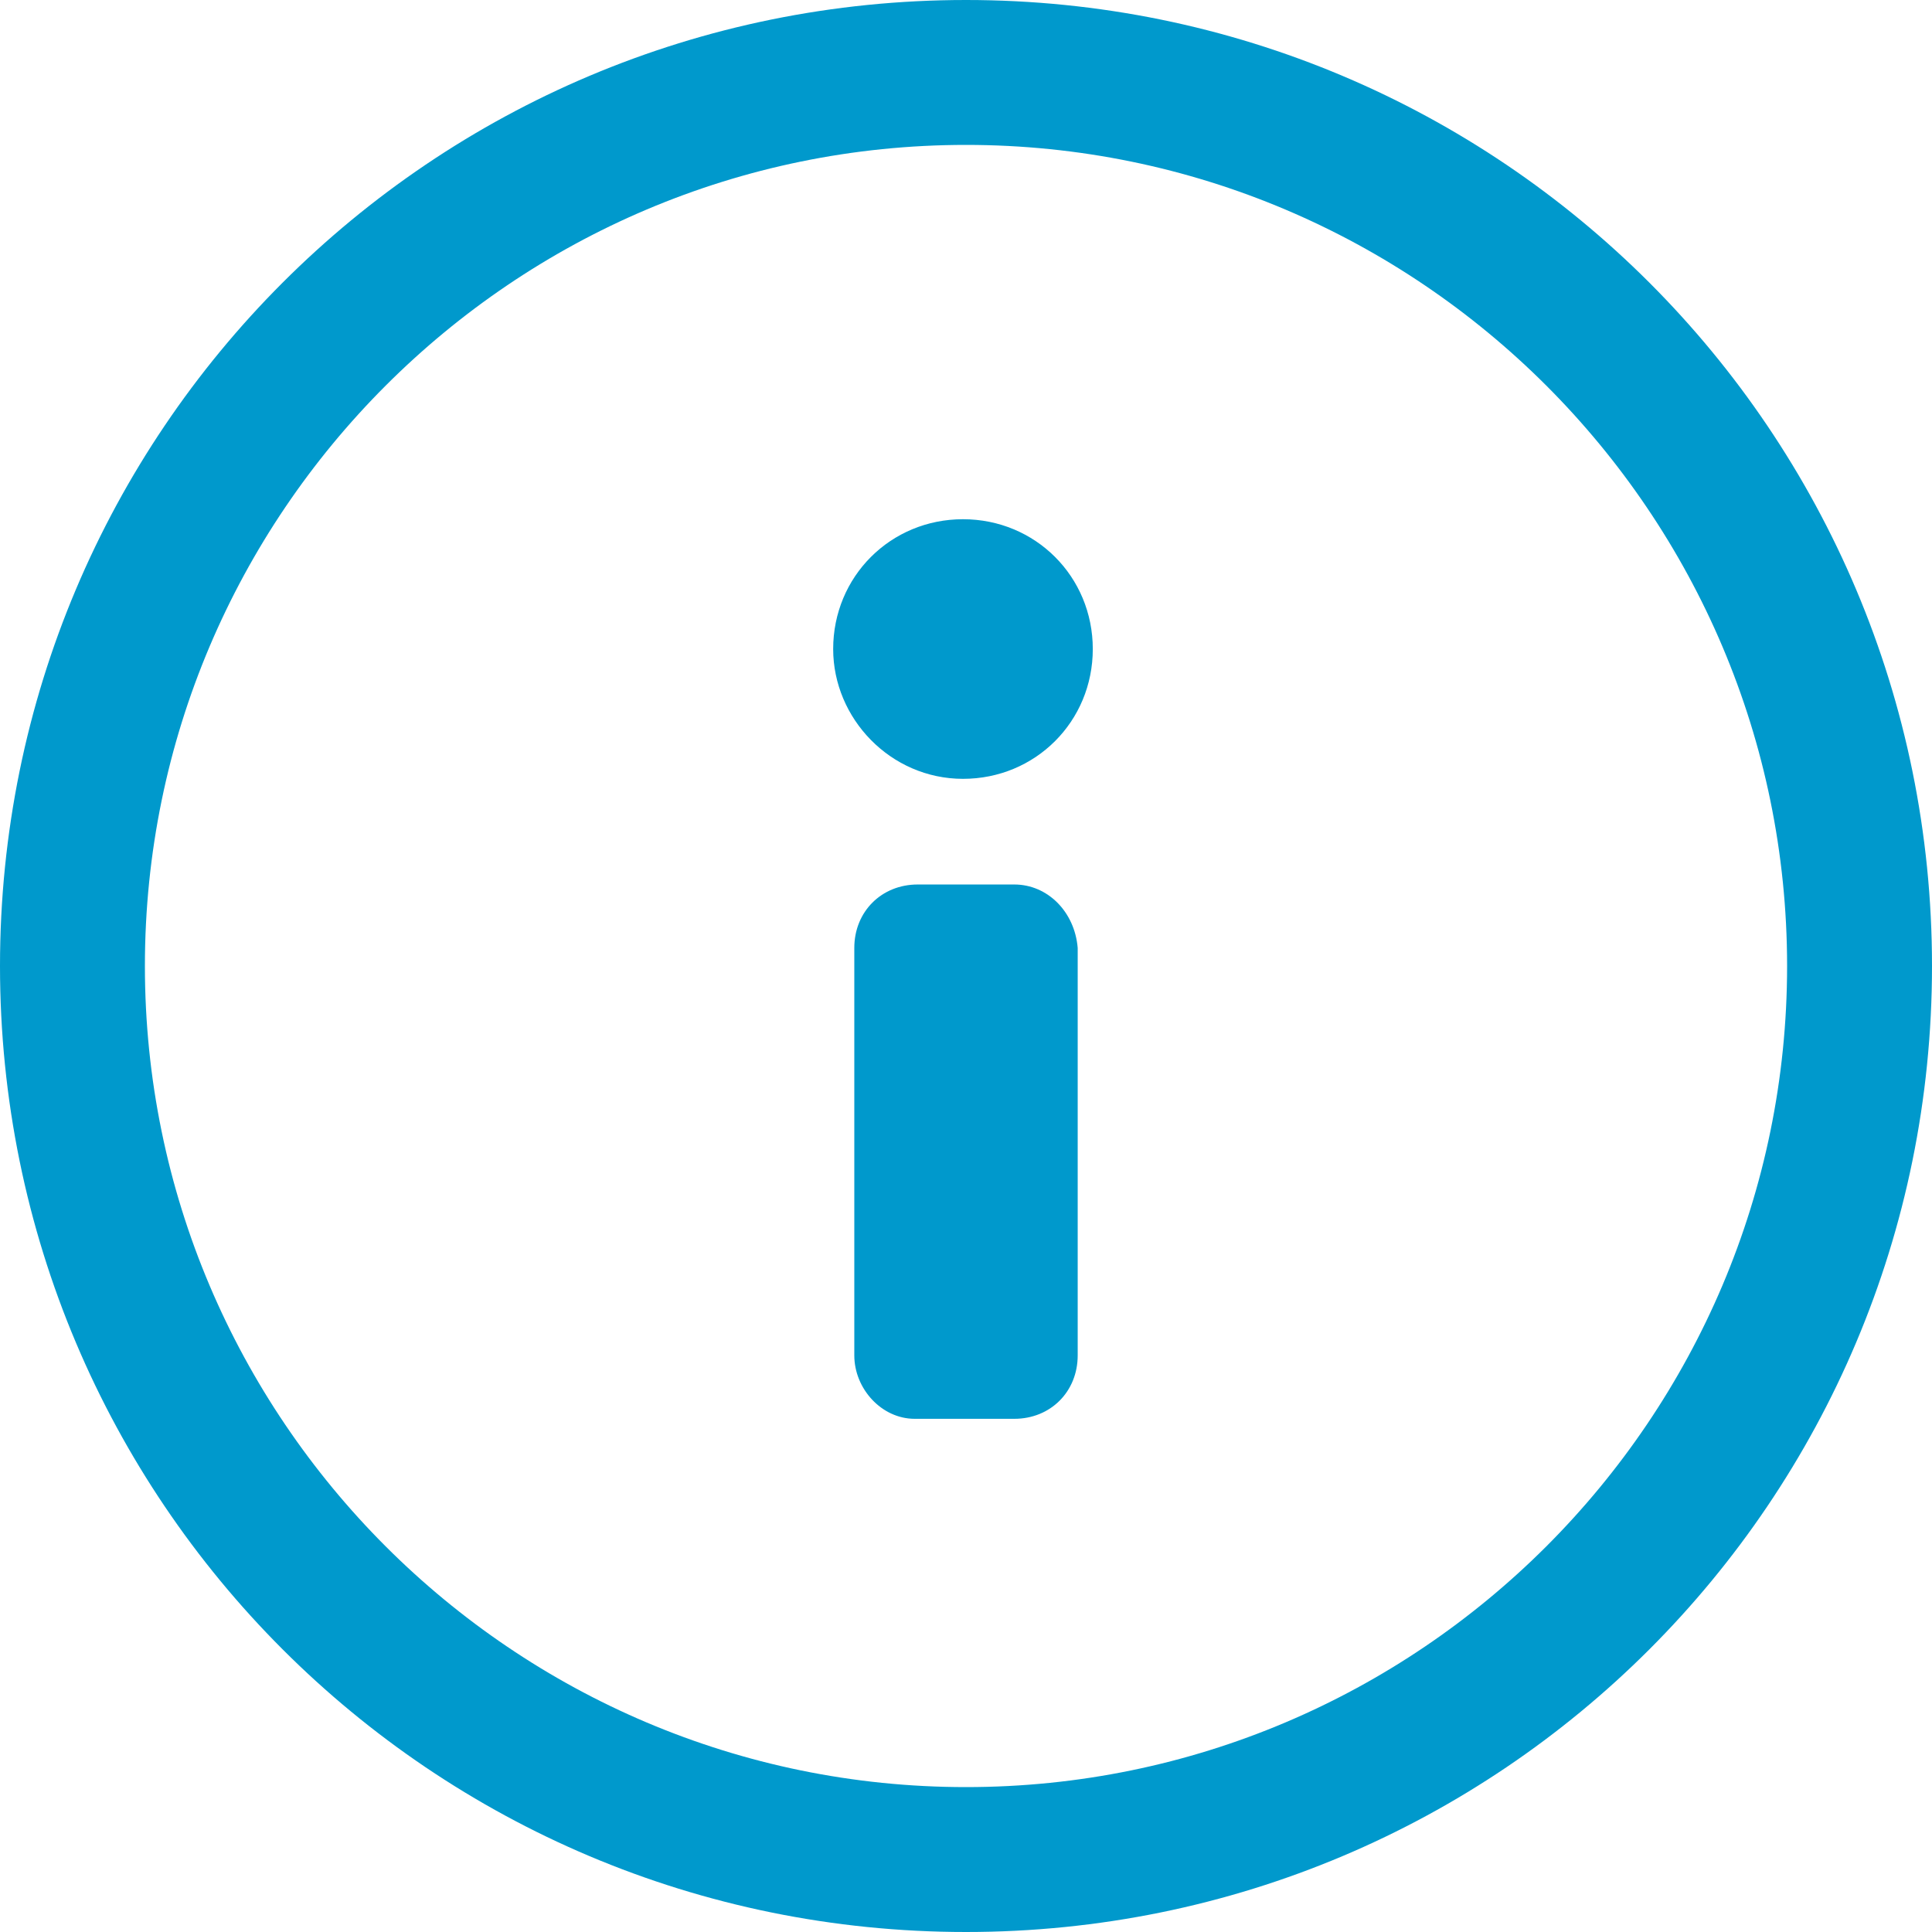
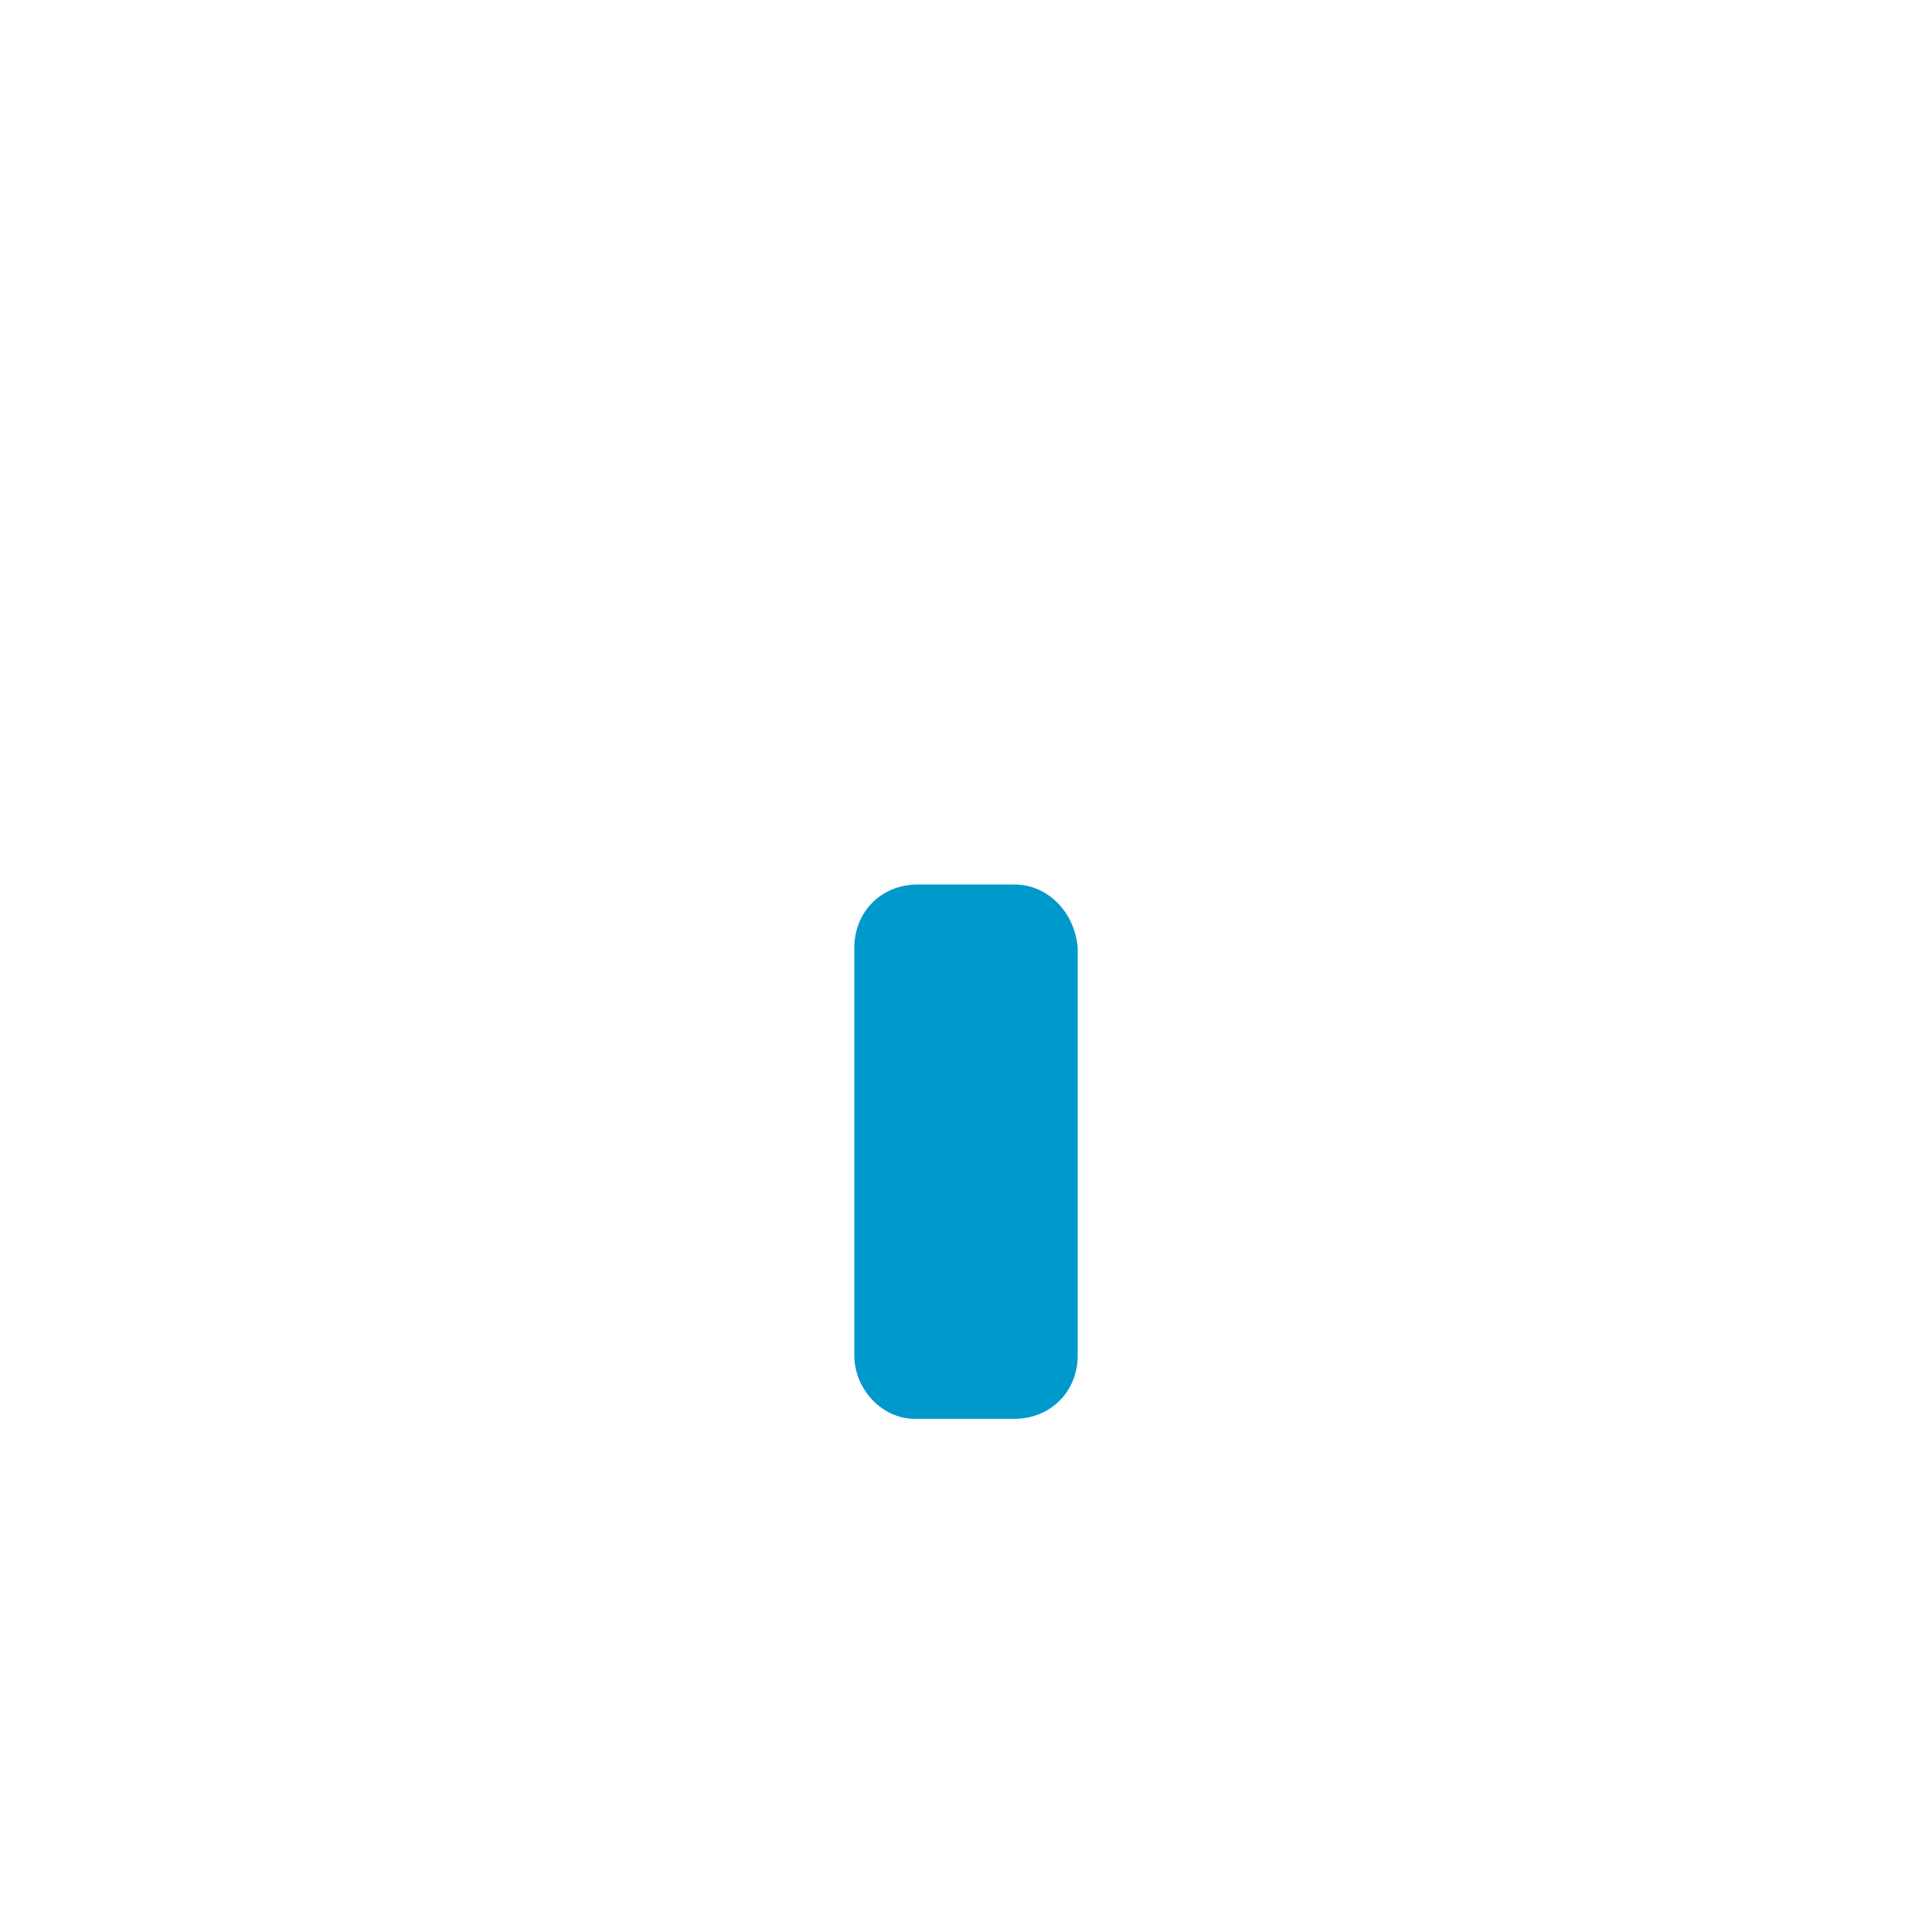
<svg xmlns="http://www.w3.org/2000/svg" version="1.1" id="Layer_1" x="0px" y="0px" viewBox="0 0 64 64" style="enable-background:new 0 0 64 64;" xml:space="preserve">
  <style type="text/css">
	.st0{fill:#0099CC;}
</style>
  <title>qqi_info</title>
-   <path class="st0" d="M32,0C14.3,0,0,14.3,0,32s14.3,32,32,32s32-14.3,32-32S49.7,0,32,0z M32,59.2C17,59.2,4.8,47,4.8,32  C4.8,17,17,4.8,32,4.8C47,4.8,59.2,17,59.2,32c0,0,0,0,0,0C59.2,47,47,59.2,32,59.2z" />
  <path class="st0" d="M33.6,29.3h-3.2c-1.2,0-2.1,0.9-2.1,2.1v13.5c0,1.1,0.9,2.1,2,2.1c0,0,0,0,0.1,0h3.2c1.2,0,2.1-0.9,2.1-2.1  V31.4C35.6,30.2,34.7,29.3,33.6,29.3z" />
-   <path class="st0" d="M31.9,25.8c2.4,0,4.3-1.9,4.3-4.3c0,0,0,0,0,0c0-2.4-1.9-4.3-4.3-4.3s-4.3,1.9-4.3,4.3c0,0,0,0,0,0  C27.6,23.8,29.5,25.8,31.9,25.8z" />
</svg>